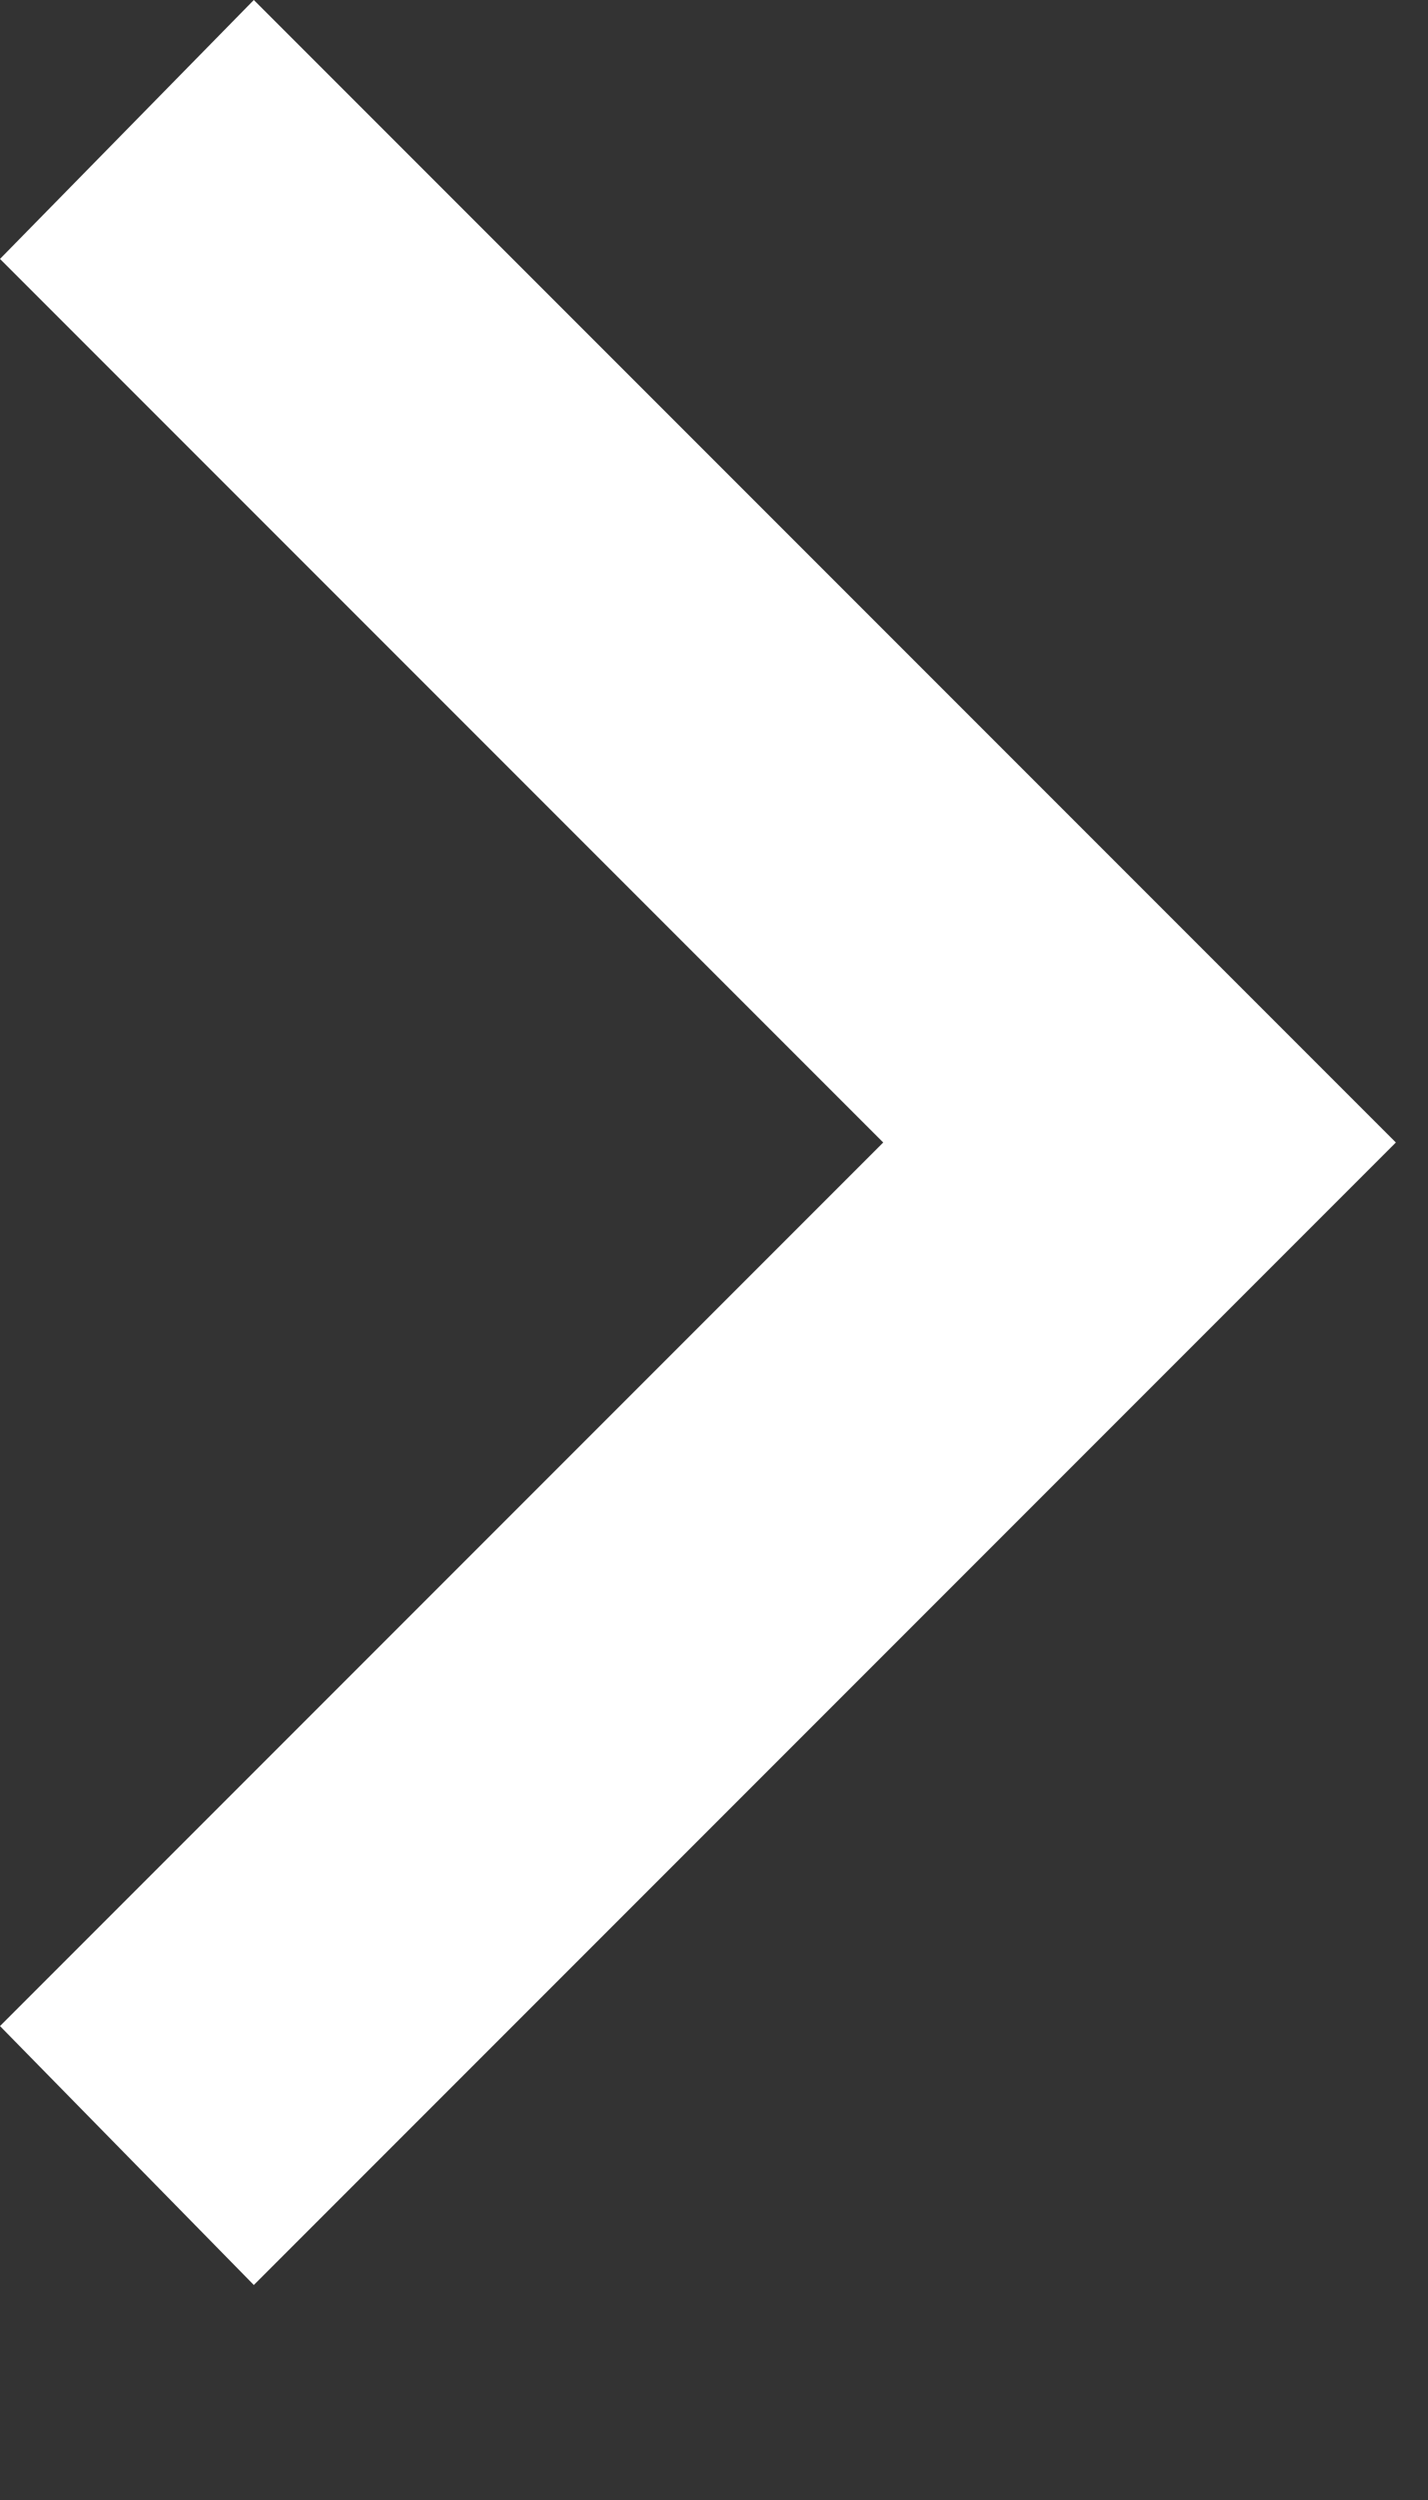
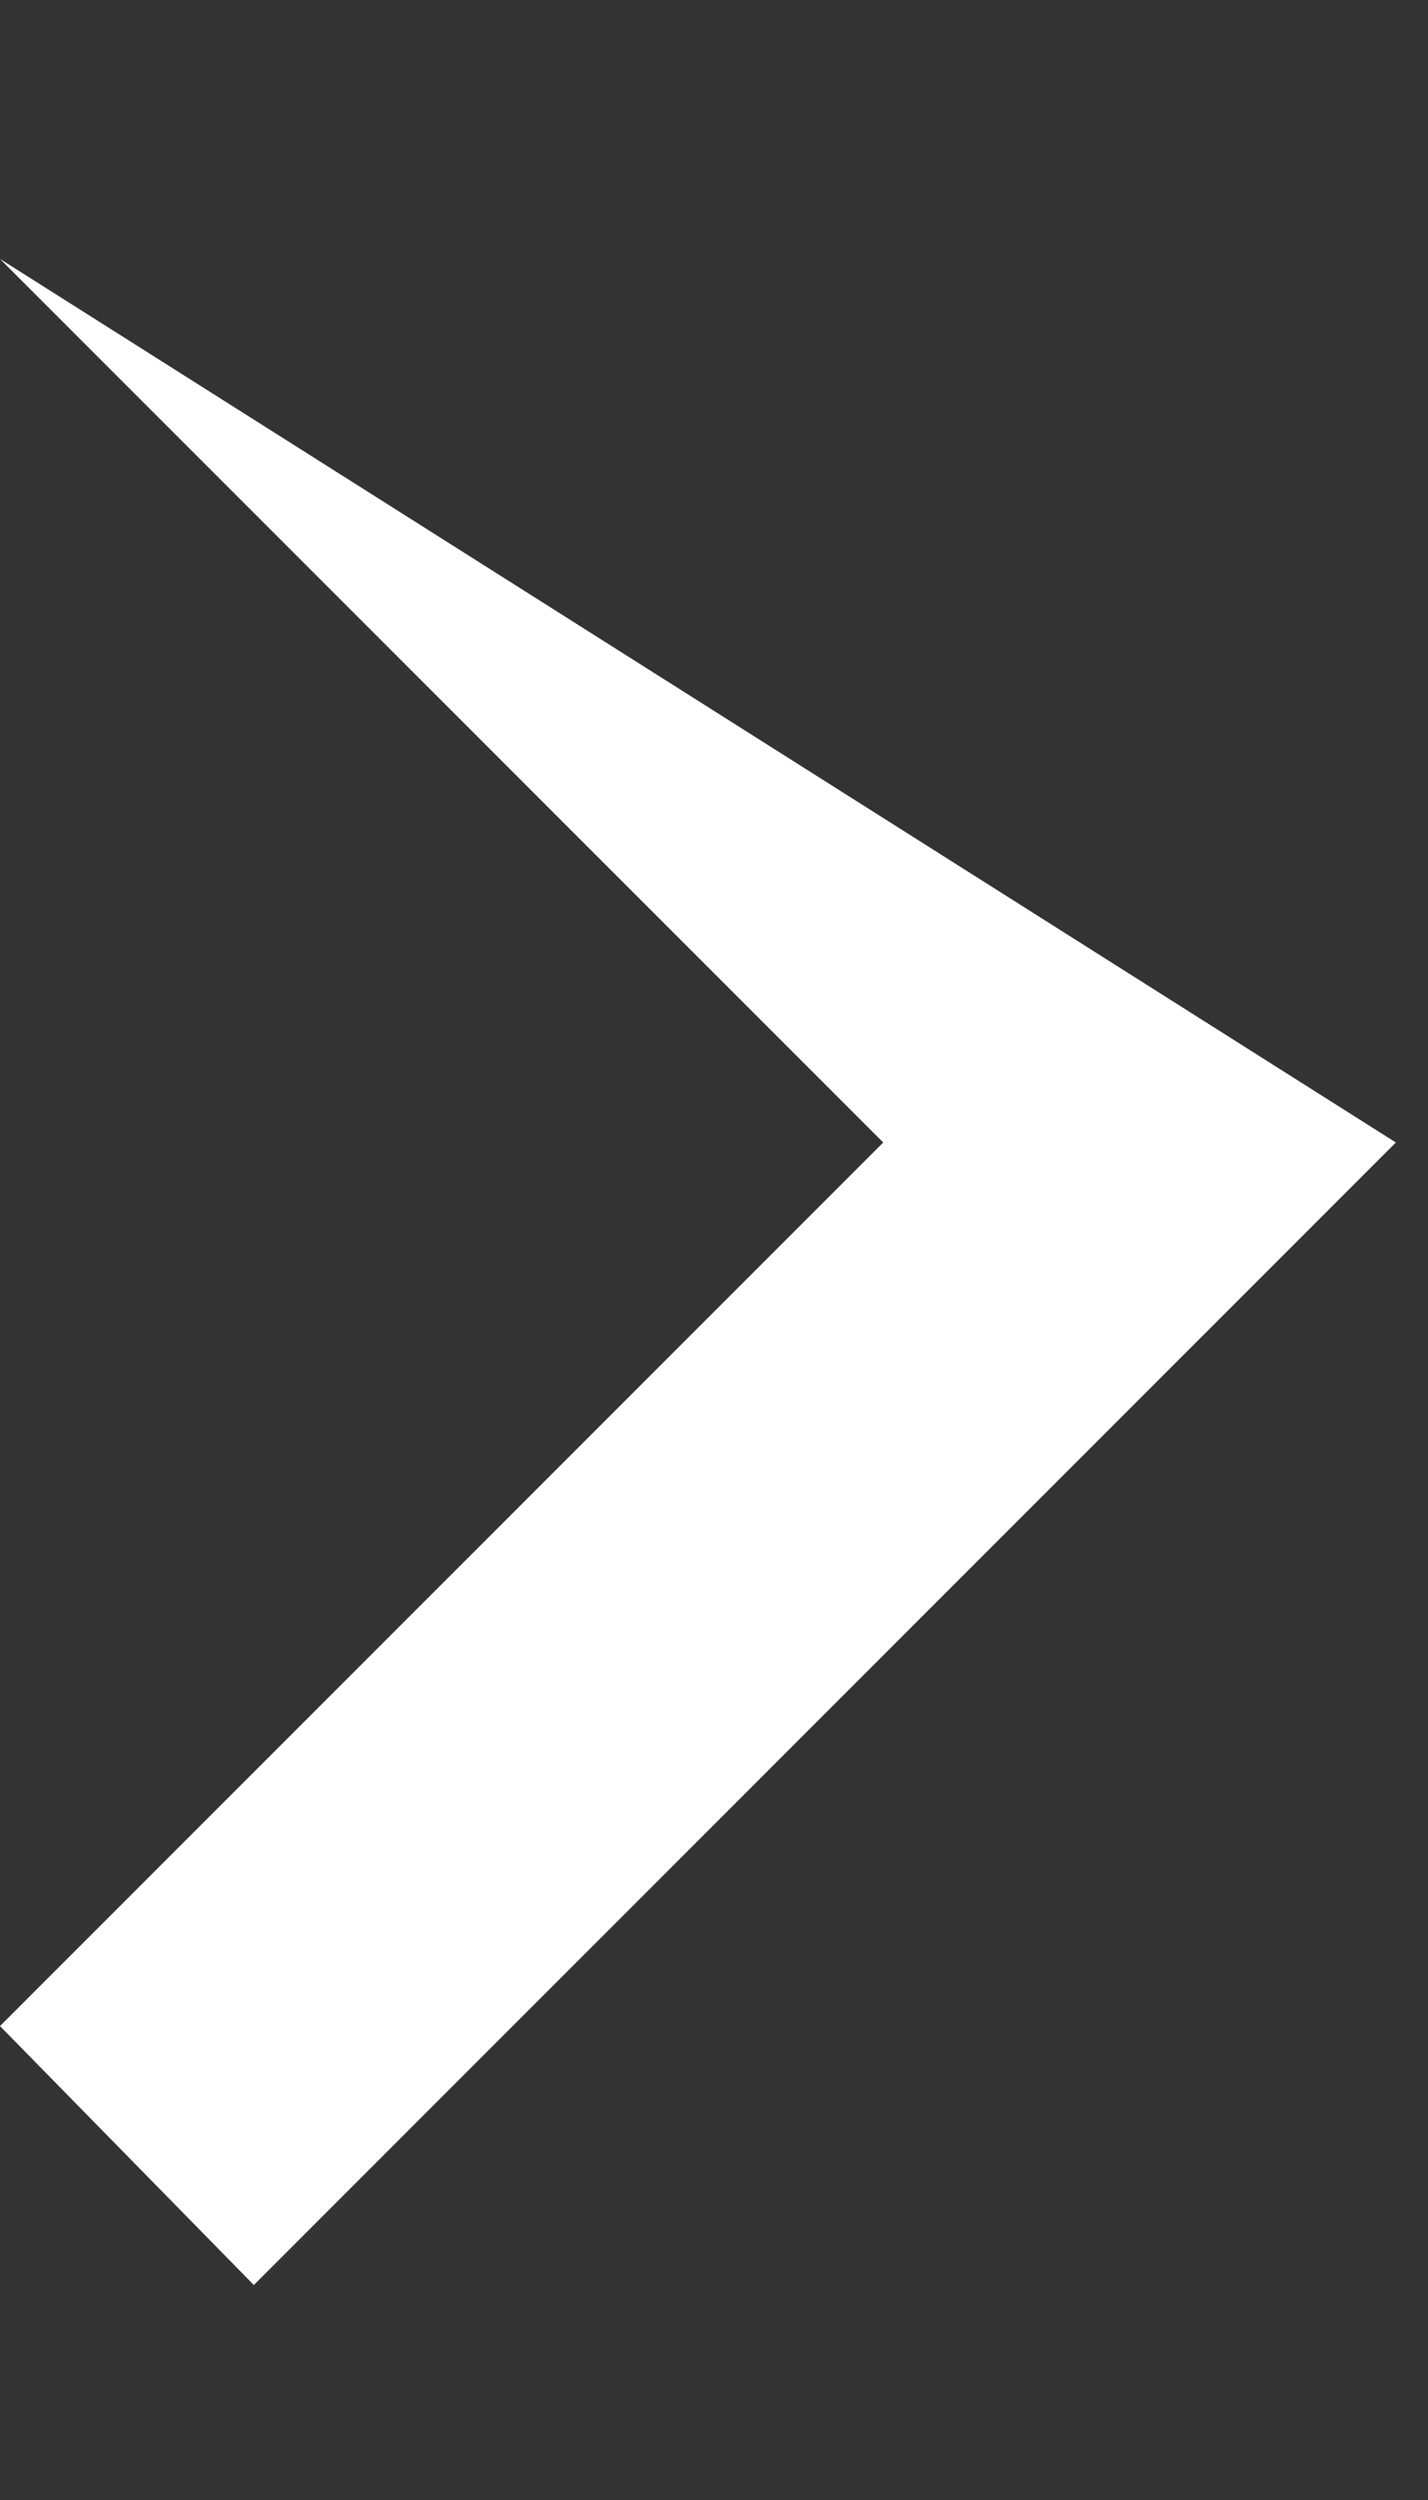
<svg xmlns="http://www.w3.org/2000/svg" fill="none" height="100%" overflow="visible" preserveAspectRatio="none" style="display: block;" viewBox="0 0 4 7" width="100%">
  <rect x="0" y="0" width="4" height="7" fill="#333333" stroke="none" />
-   <path d="M0.711 6.398L0 5.673L2.474 3.199L0 0.725L0.711 0L3.91 3.199L0.711 6.398Z" fill="white" id="vector" />
+   <path d="M0.711 6.398L0 5.673L2.474 3.199L0 0.725L3.91 3.199L0.711 6.398Z" fill="white" id="vector" />
</svg>